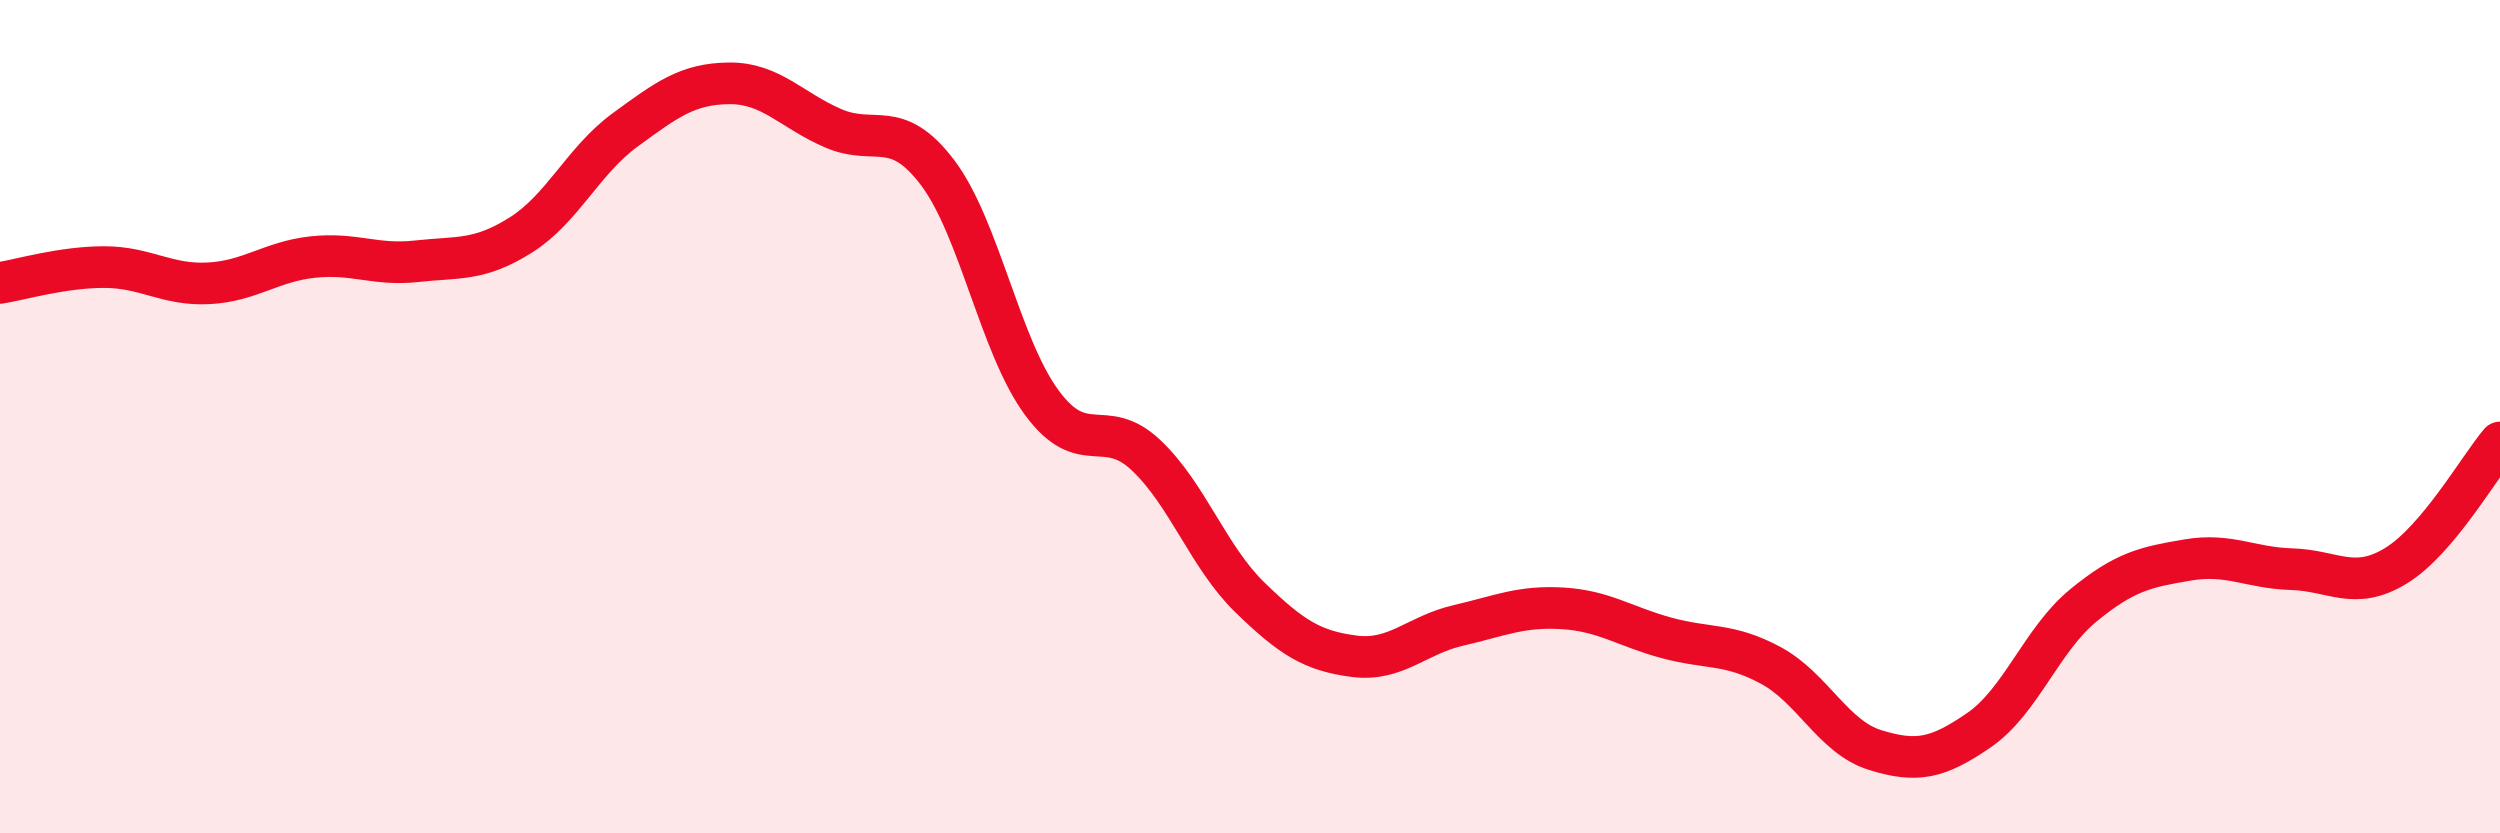
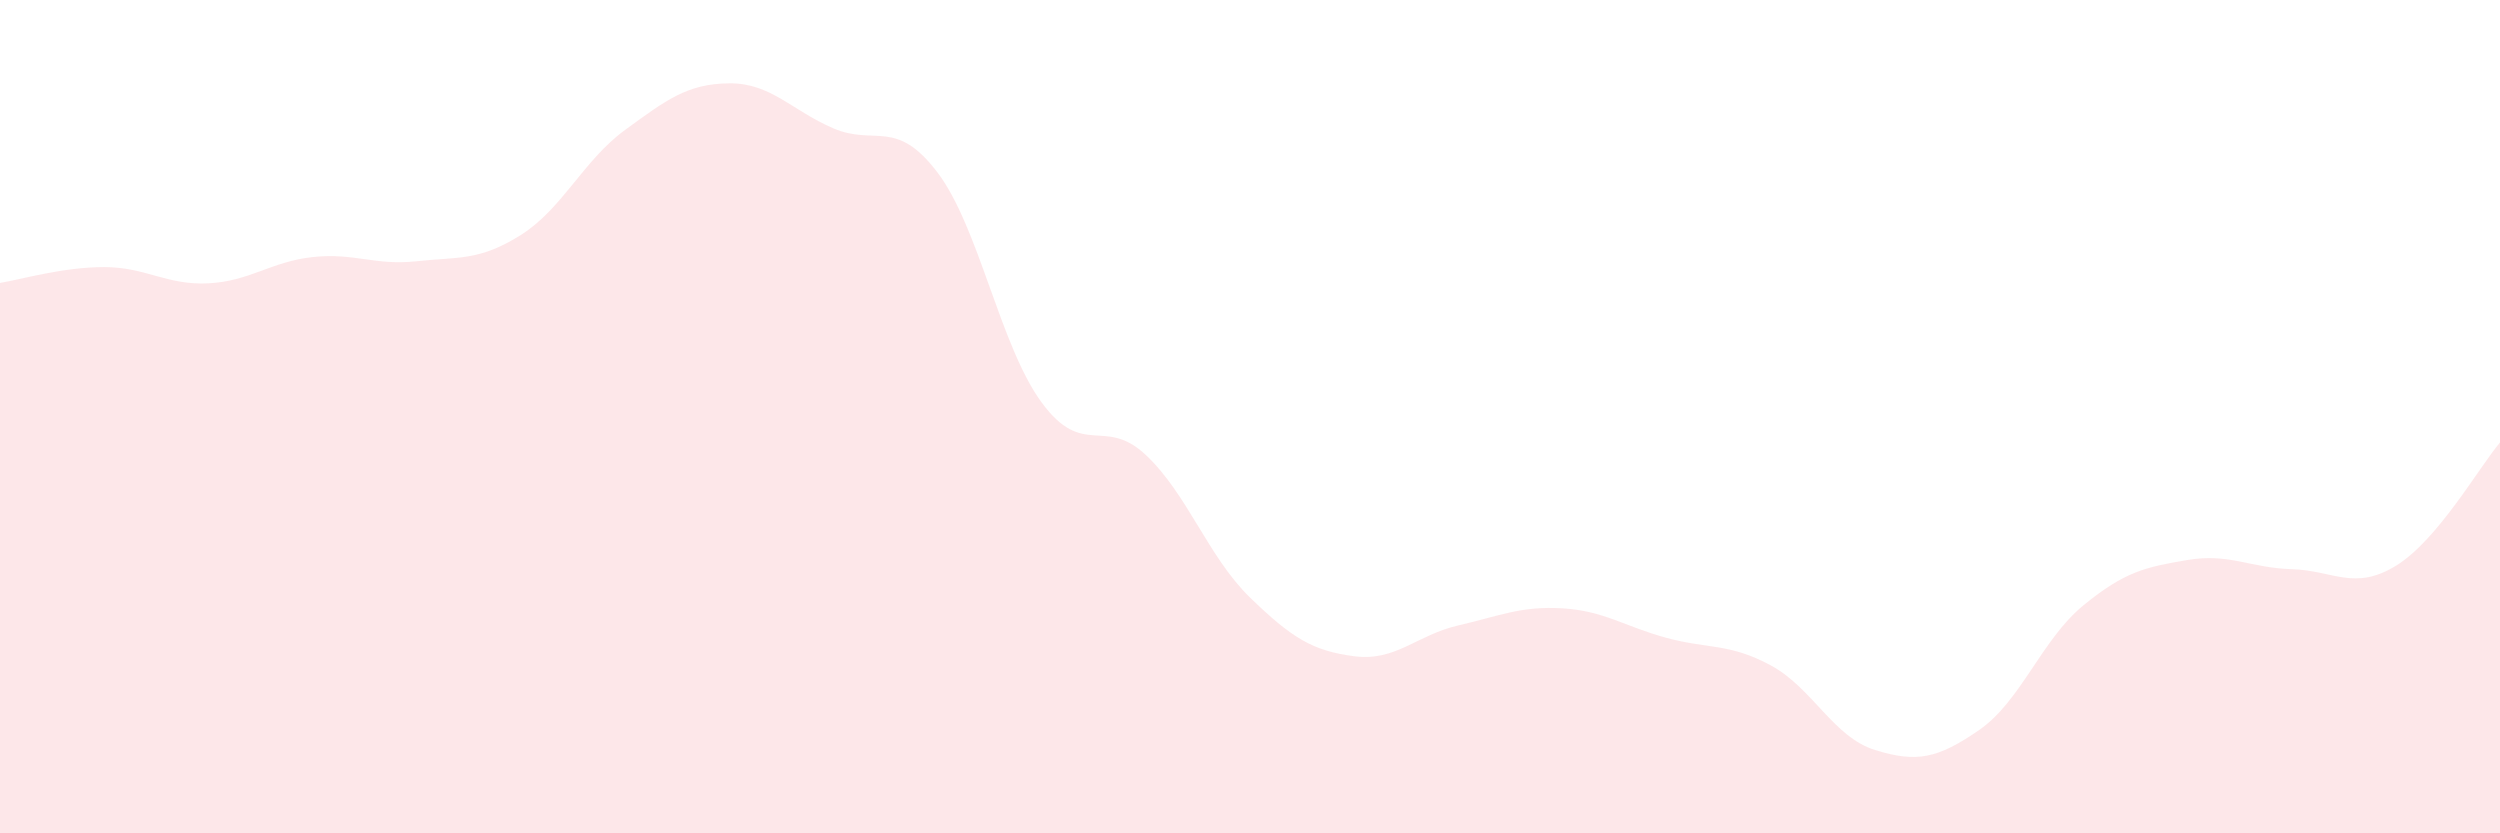
<svg xmlns="http://www.w3.org/2000/svg" width="60" height="20" viewBox="0 0 60 20">
  <path d="M 0,6.79 C 0.5,6.71 1.5,6.41 2.5,6.41 C 3.5,6.41 4,6.85 5,6.8 C 6,6.75 6.5,6.28 7.5,6.17 C 8.5,6.06 9,6.38 10,6.27 C 11,6.16 11.5,6.27 12.5,5.64 C 13.5,5.01 14,3.85 15,3.12 C 16,2.39 16.5,2.01 17.5,2 C 18.5,1.99 19,2.65 20,3.08 C 21,3.51 21.5,2.82 22.5,4.14 C 23.5,5.46 24,8.3 25,9.66 C 26,11.02 26.5,9.98 27.5,10.92 C 28.5,11.86 29,13.37 30,14.34 C 31,15.31 31.5,15.62 32.5,15.75 C 33.5,15.88 34,15.24 35,15.01 C 36,14.78 36.5,14.54 37.5,14.6 C 38.5,14.66 39,15.04 40,15.31 C 41,15.58 41.5,15.43 42.5,15.97 C 43.5,16.51 44,17.69 45,18 C 46,18.31 46.5,18.21 47.5,17.52 C 48.5,16.83 49,15.35 50,14.53 C 51,13.71 51.5,13.61 52.5,13.44 C 53.5,13.27 54,13.63 55,13.66 C 56,13.69 56.5,14.19 57.5,13.58 C 58.5,12.97 59.5,11.21 60,10.62L60 20L0 20Z" fill="#EB0A25" opacity="0.1" stroke-linecap="round" stroke-linejoin="round" />
-   <path d="M 0,6.79 C 0.5,6.71 1.5,6.41 2.5,6.41 C 3.5,6.41 4,6.85 5,6.8 C 6,6.75 6.5,6.28 7.5,6.17 C 8.5,6.06 9,6.38 10,6.27 C 11,6.16 11.5,6.27 12.5,5.64 C 13.5,5.01 14,3.85 15,3.12 C 16,2.39 16.5,2.01 17.5,2 C 18.5,1.99 19,2.65 20,3.08 C 21,3.51 21.5,2.82 22.5,4.14 C 23.5,5.46 24,8.3 25,9.66 C 26,11.02 26.5,9.98 27.5,10.92 C 28.5,11.86 29,13.37 30,14.34 C 31,15.31 31.5,15.62 32.5,15.75 C 33.5,15.88 34,15.24 35,15.01 C 36,14.78 36.5,14.54 37.5,14.6 C 38.5,14.66 39,15.04 40,15.31 C 41,15.58 41.5,15.43 42.5,15.97 C 43.5,16.51 44,17.69 45,18 C 46,18.31 46.5,18.21 47.5,17.52 C 48.5,16.83 49,15.35 50,14.53 C 51,13.71 51.5,13.61 52.5,13.44 C 53.5,13.27 54,13.63 55,13.66 C 56,13.69 56.5,14.19 57.5,13.58 C 58.5,12.97 59.5,11.21 60,10.62" stroke="#EB0A25" stroke-width="1" fill="none" stroke-linecap="round" stroke-linejoin="round" />
</svg>